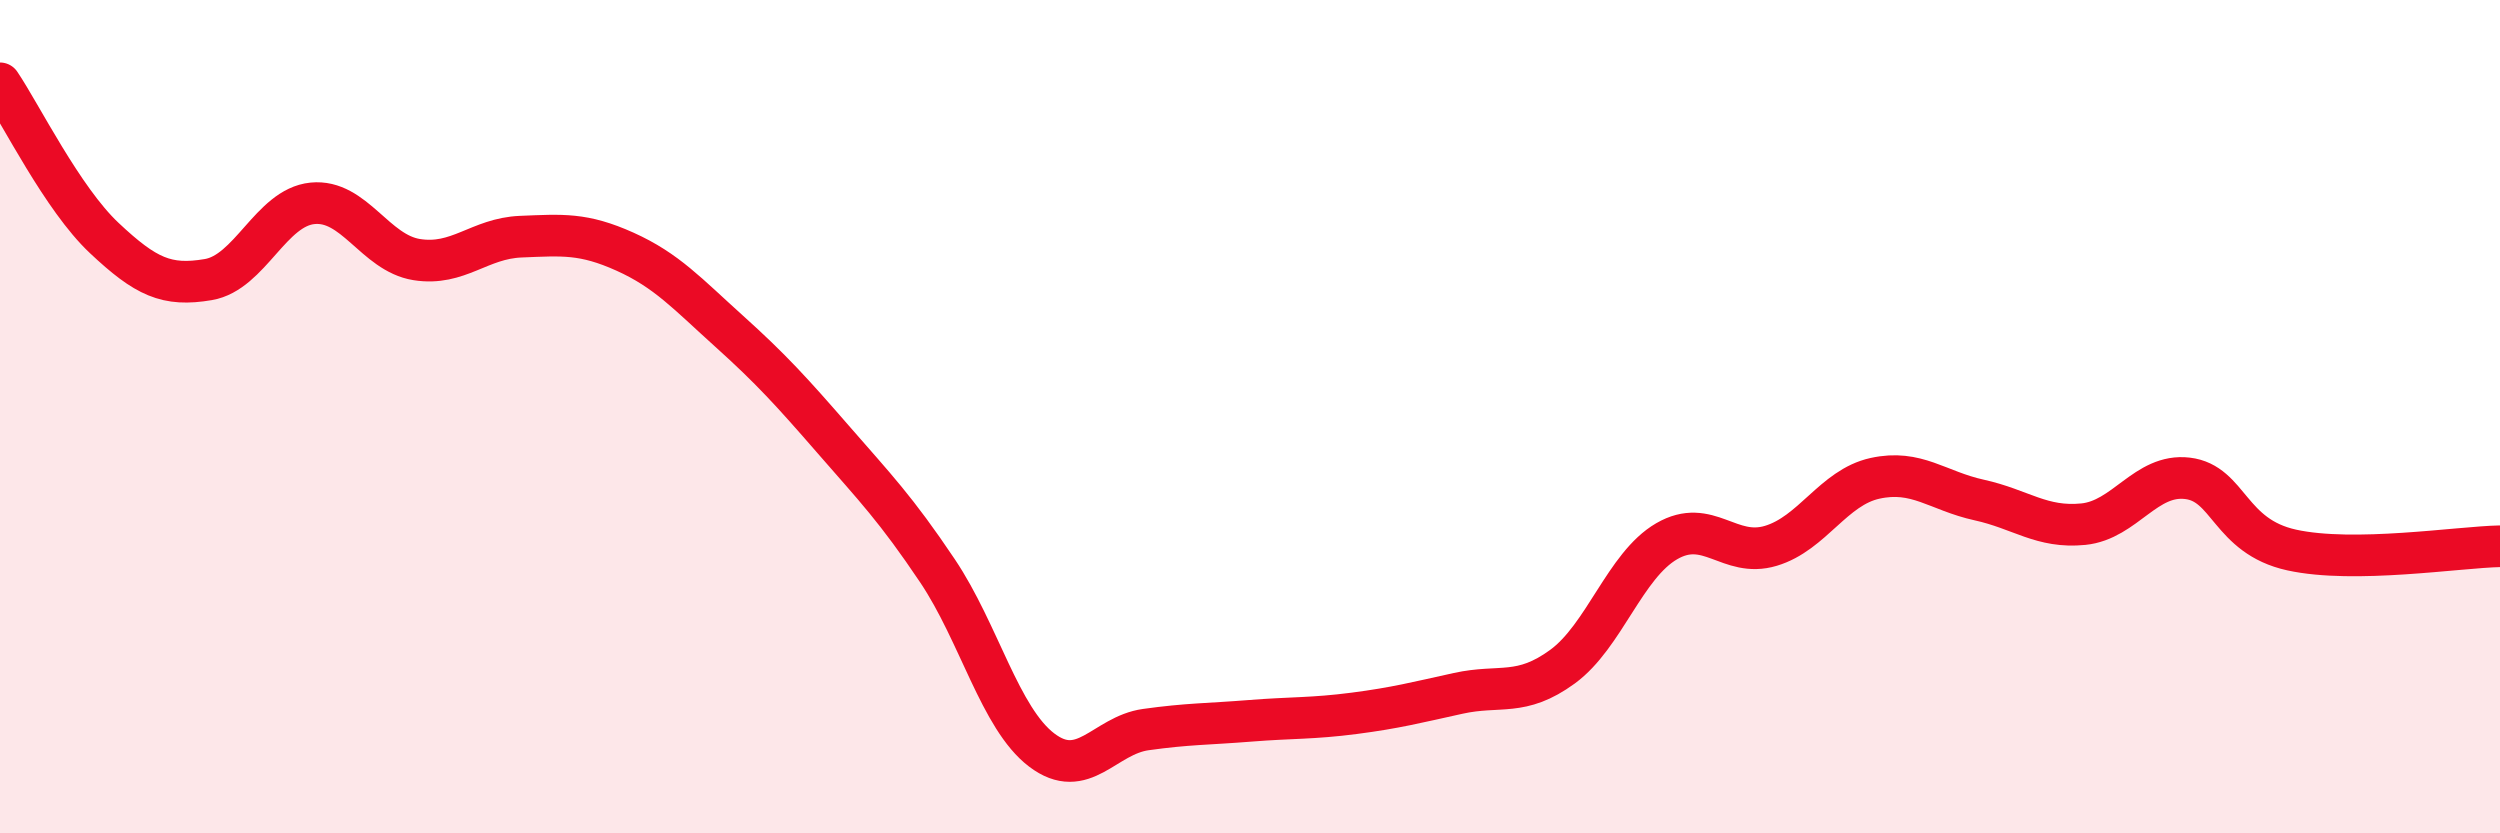
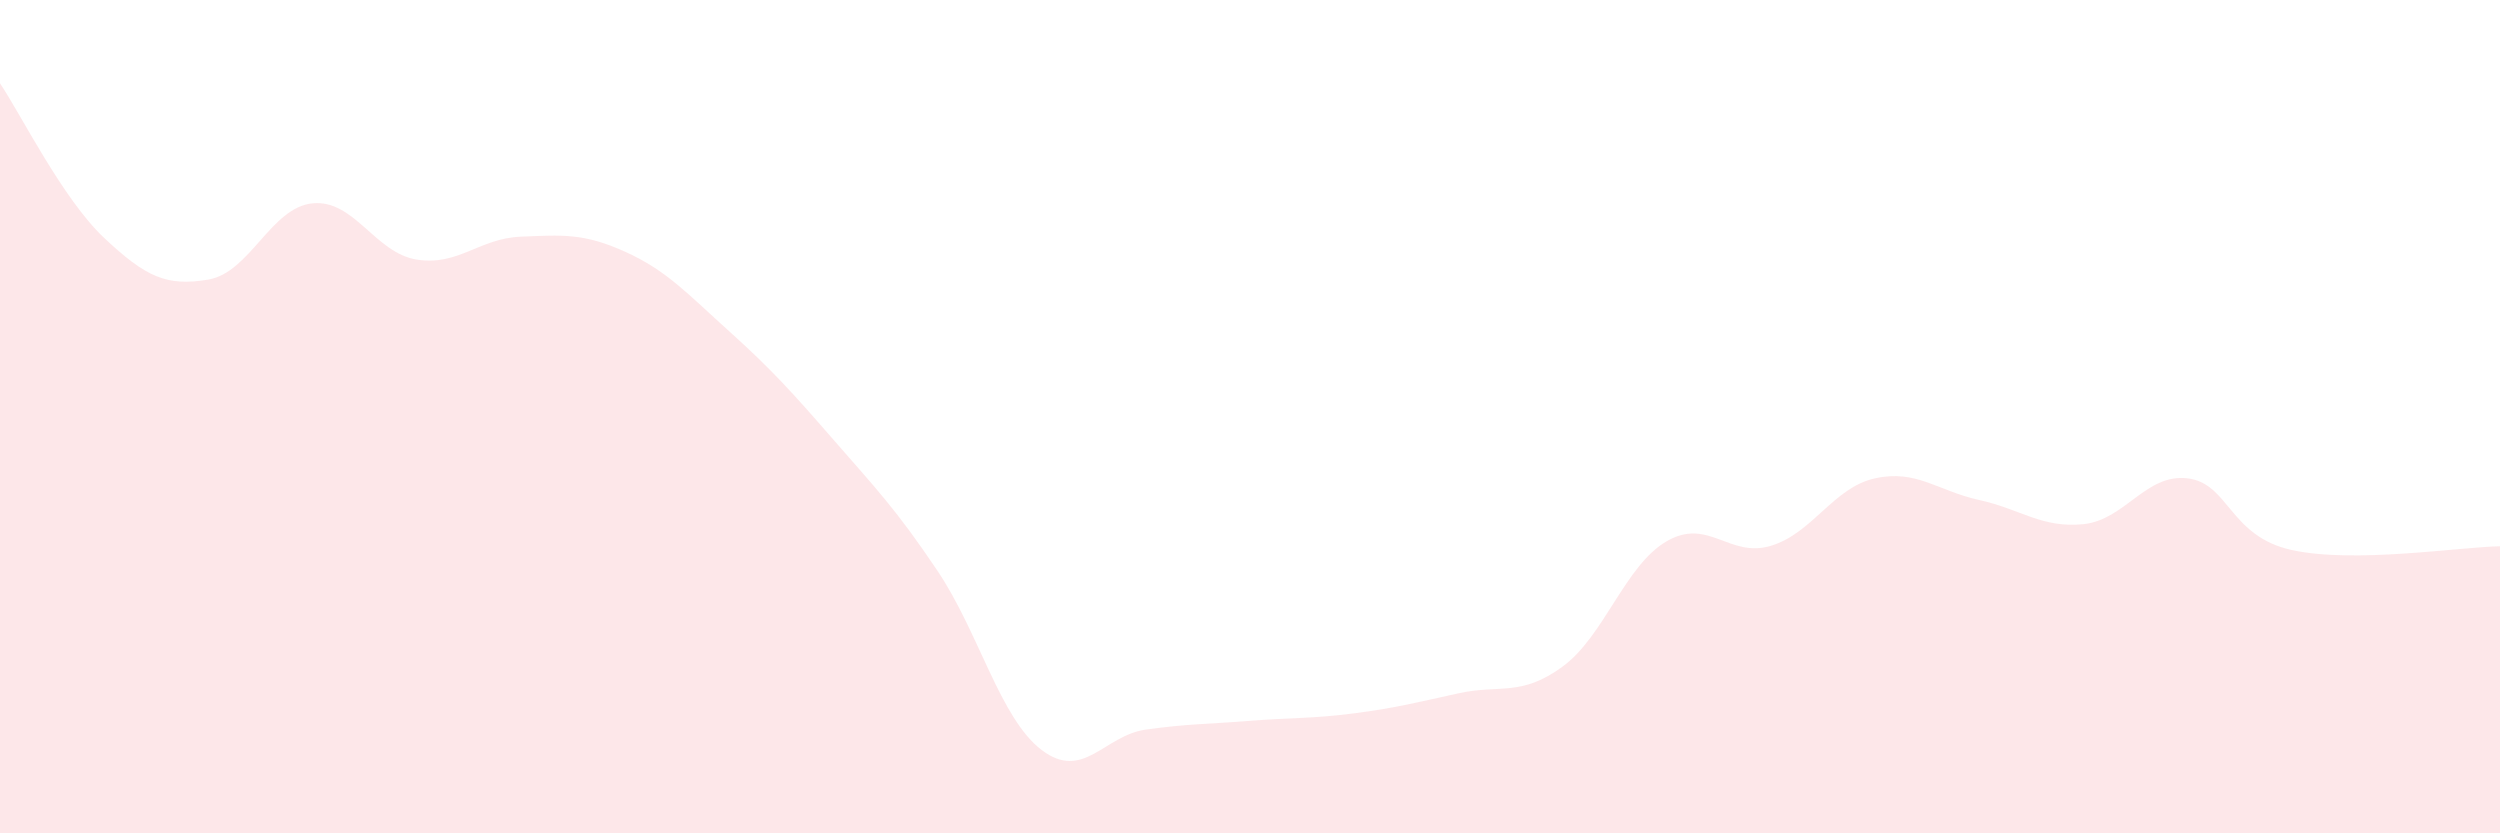
<svg xmlns="http://www.w3.org/2000/svg" width="60" height="20" viewBox="0 0 60 20">
  <path d="M 0,2 C 0.5,2.74 1.5,4.77 2.5,5.71 C 3.5,6.65 4,6.88 5,6.71 C 6,6.54 6.5,4.98 7.5,4.88 C 8.5,4.78 9,6.07 10,6.23 C 11,6.39 11.5,5.72 12.5,5.68 C 13.5,5.64 14,5.59 15,6.04 C 16,6.49 16.5,7.05 17.5,7.95 C 18.5,8.85 19,9.4 20,10.55 C 21,11.7 21.5,12.21 22.5,13.7 C 23.5,15.19 24,17.24 25,18 C 26,18.76 26.5,17.65 27.5,17.51 C 28.5,17.37 29,17.38 30,17.3 C 31,17.22 31.5,17.25 32.5,17.12 C 33.5,16.99 34,16.86 35,16.64 C 36,16.42 36.5,16.73 37.5,16 C 38.5,15.27 39,13.57 40,12.99 C 41,12.41 41.5,13.4 42.5,13.1 C 43.5,12.8 44,11.7 45,11.48 C 46,11.26 46.5,11.78 47.5,12 C 48.5,12.22 49,12.68 50,12.58 C 51,12.48 51.5,11.36 52.5,11.48 C 53.5,11.6 53.5,12.87 55,13.2 C 56.5,13.53 59,13.13 60,13.11L60 20L0 20Z" fill="#EB0A25" opacity="0.1" stroke-linecap="round" stroke-linejoin="round" />
-   <path d="M 0,2 C 0.5,2.74 1.5,4.77 2.5,5.71 C 3.5,6.65 4,6.88 5,6.71 C 6,6.54 6.5,4.98 7.5,4.88 C 8.5,4.78 9,6.07 10,6.23 C 11,6.39 11.5,5.72 12.5,5.68 C 13.5,5.64 14,5.59 15,6.04 C 16,6.49 16.5,7.05 17.5,7.95 C 18.5,8.85 19,9.4 20,10.55 C 21,11.7 21.5,12.21 22.5,13.7 C 23.5,15.19 24,17.24 25,18 C 26,18.76 26.5,17.65 27.5,17.51 C 28.5,17.37 29,17.38 30,17.3 C 31,17.22 31.5,17.25 32.5,17.12 C 33.5,16.99 34,16.86 35,16.64 C 36,16.42 36.5,16.73 37.5,16 C 38.5,15.27 39,13.57 40,12.99 C 41,12.41 41.5,13.4 42.5,13.1 C 43.5,12.8 44,11.7 45,11.48 C 46,11.26 46.5,11.78 47.5,12 C 48.5,12.22 49,12.68 50,12.58 C 51,12.48 51.5,11.36 52.5,11.48 C 53.5,11.6 53.5,12.87 55,13.2 C 56.5,13.53 59,13.13 60,13.11" stroke="#EB0A25" stroke-width="1" fill="none" stroke-linecap="round" stroke-linejoin="round" />
</svg>